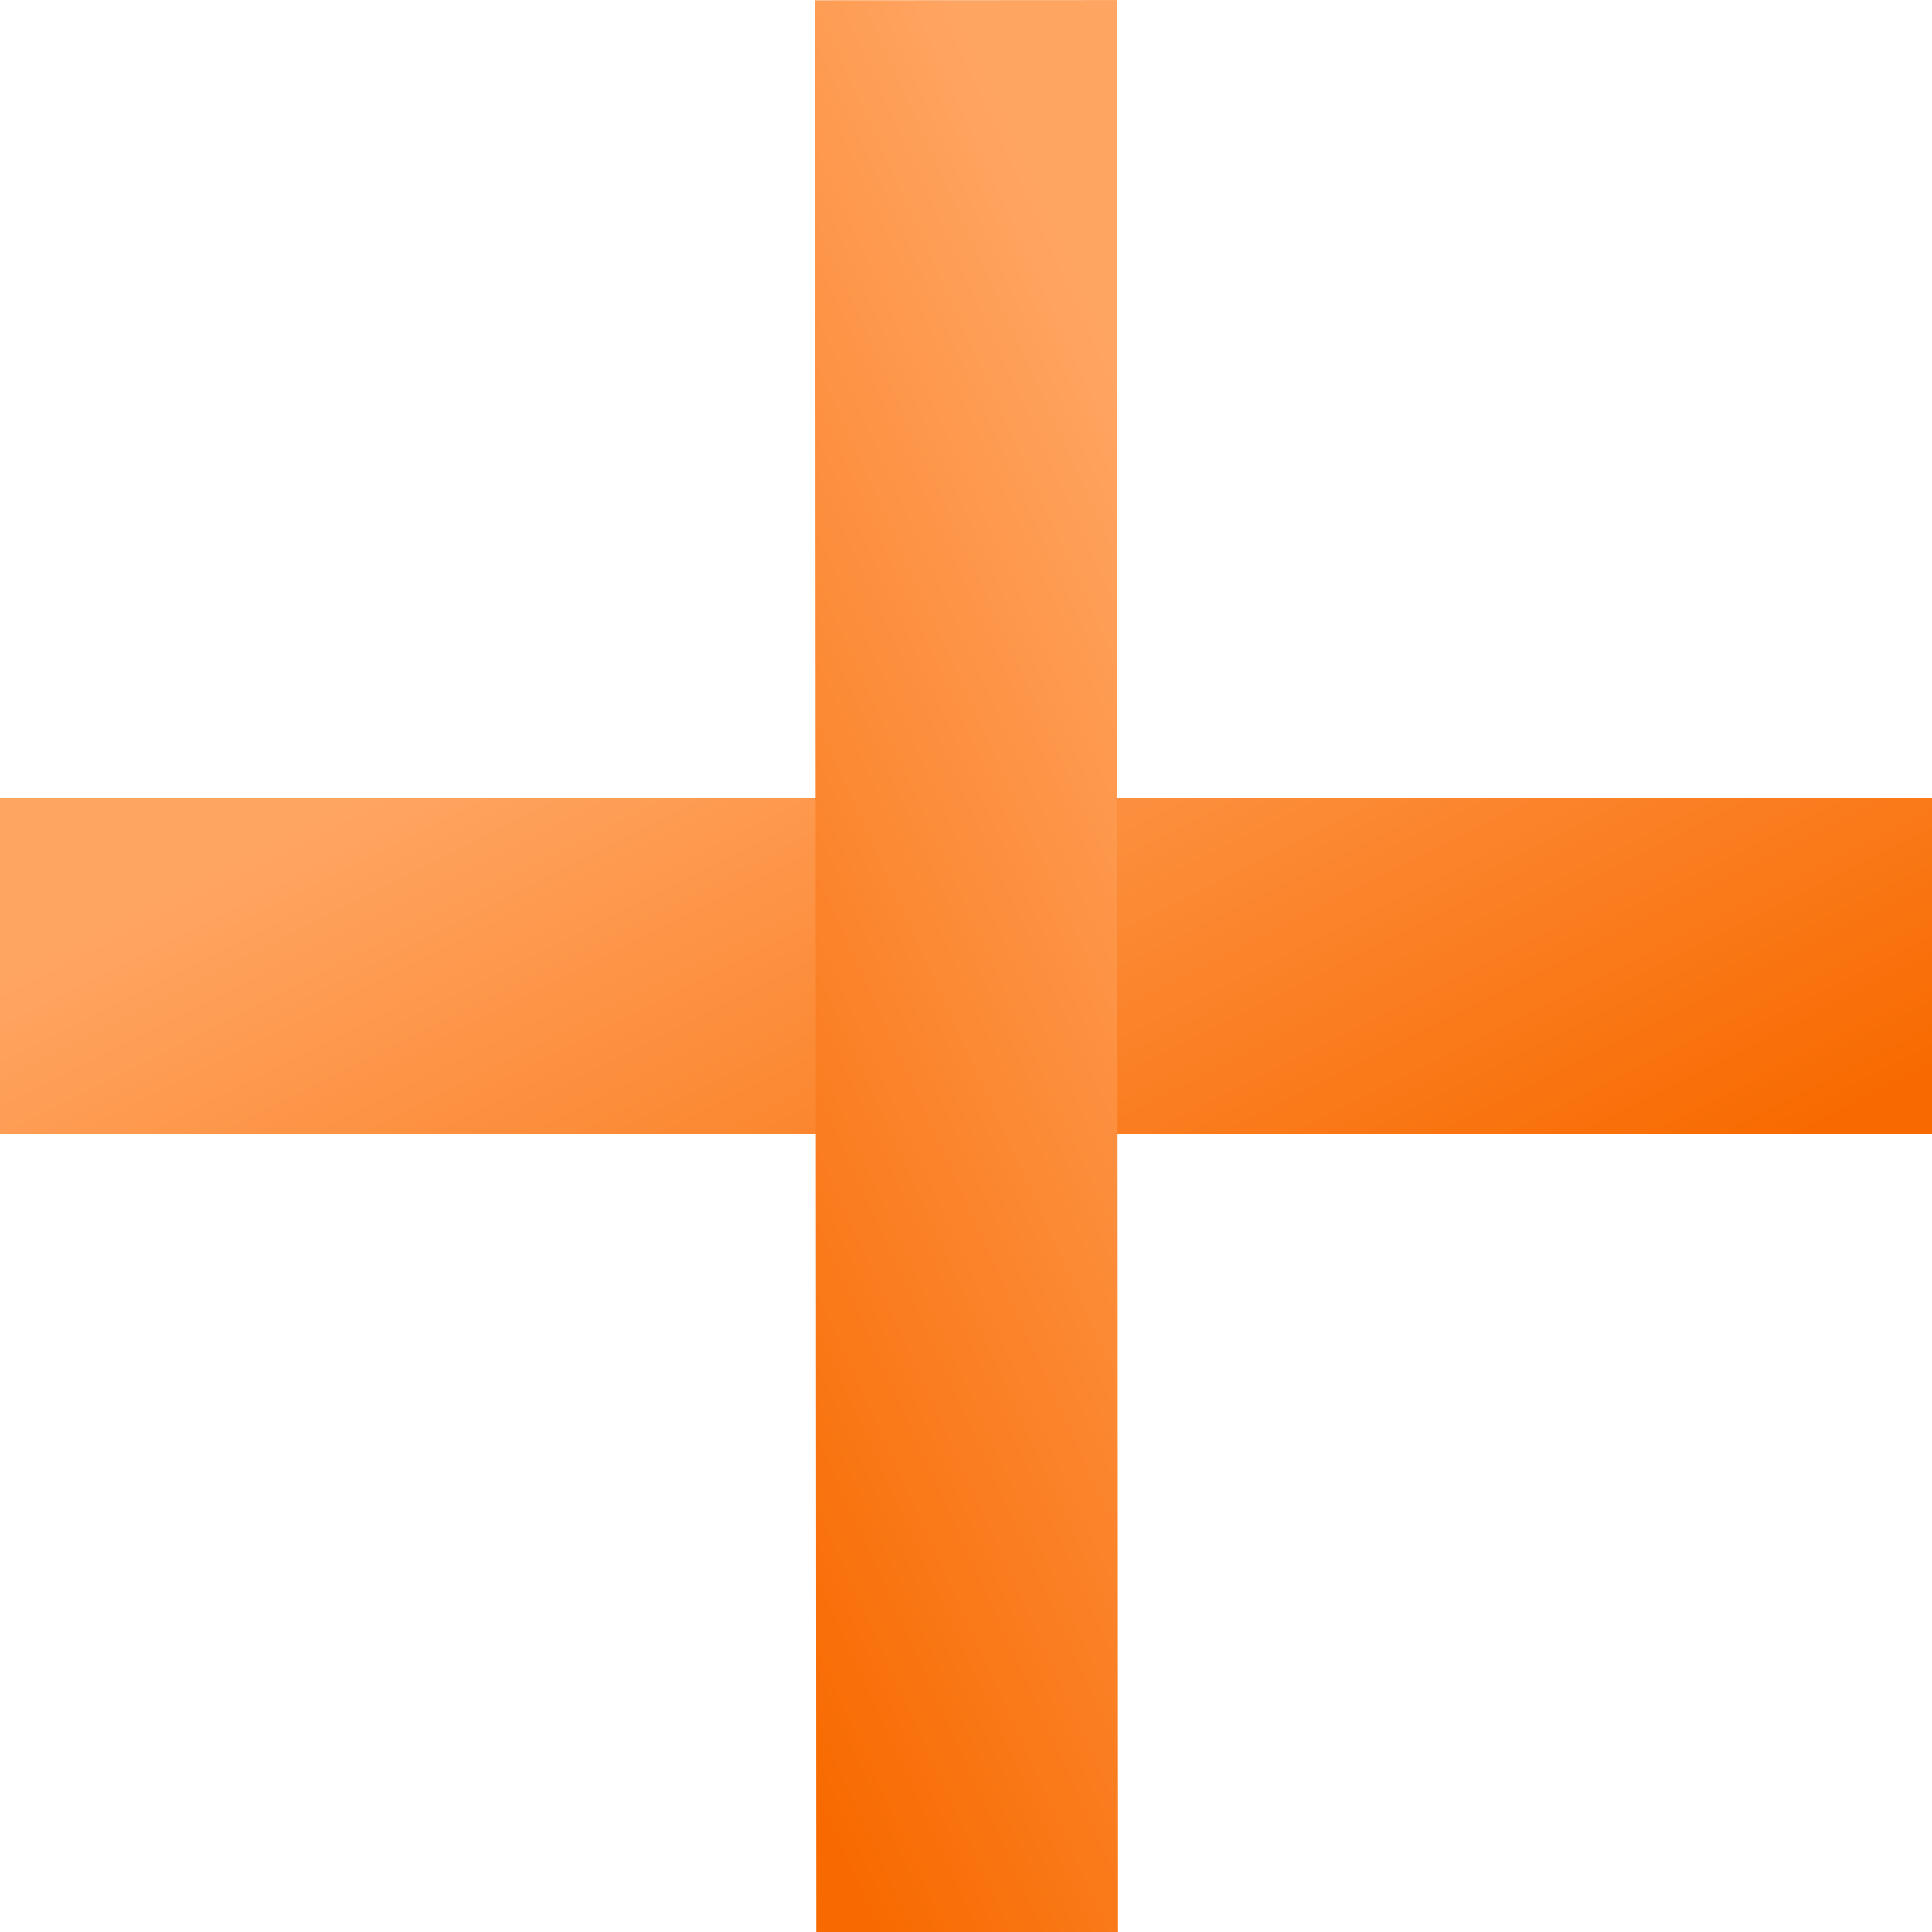
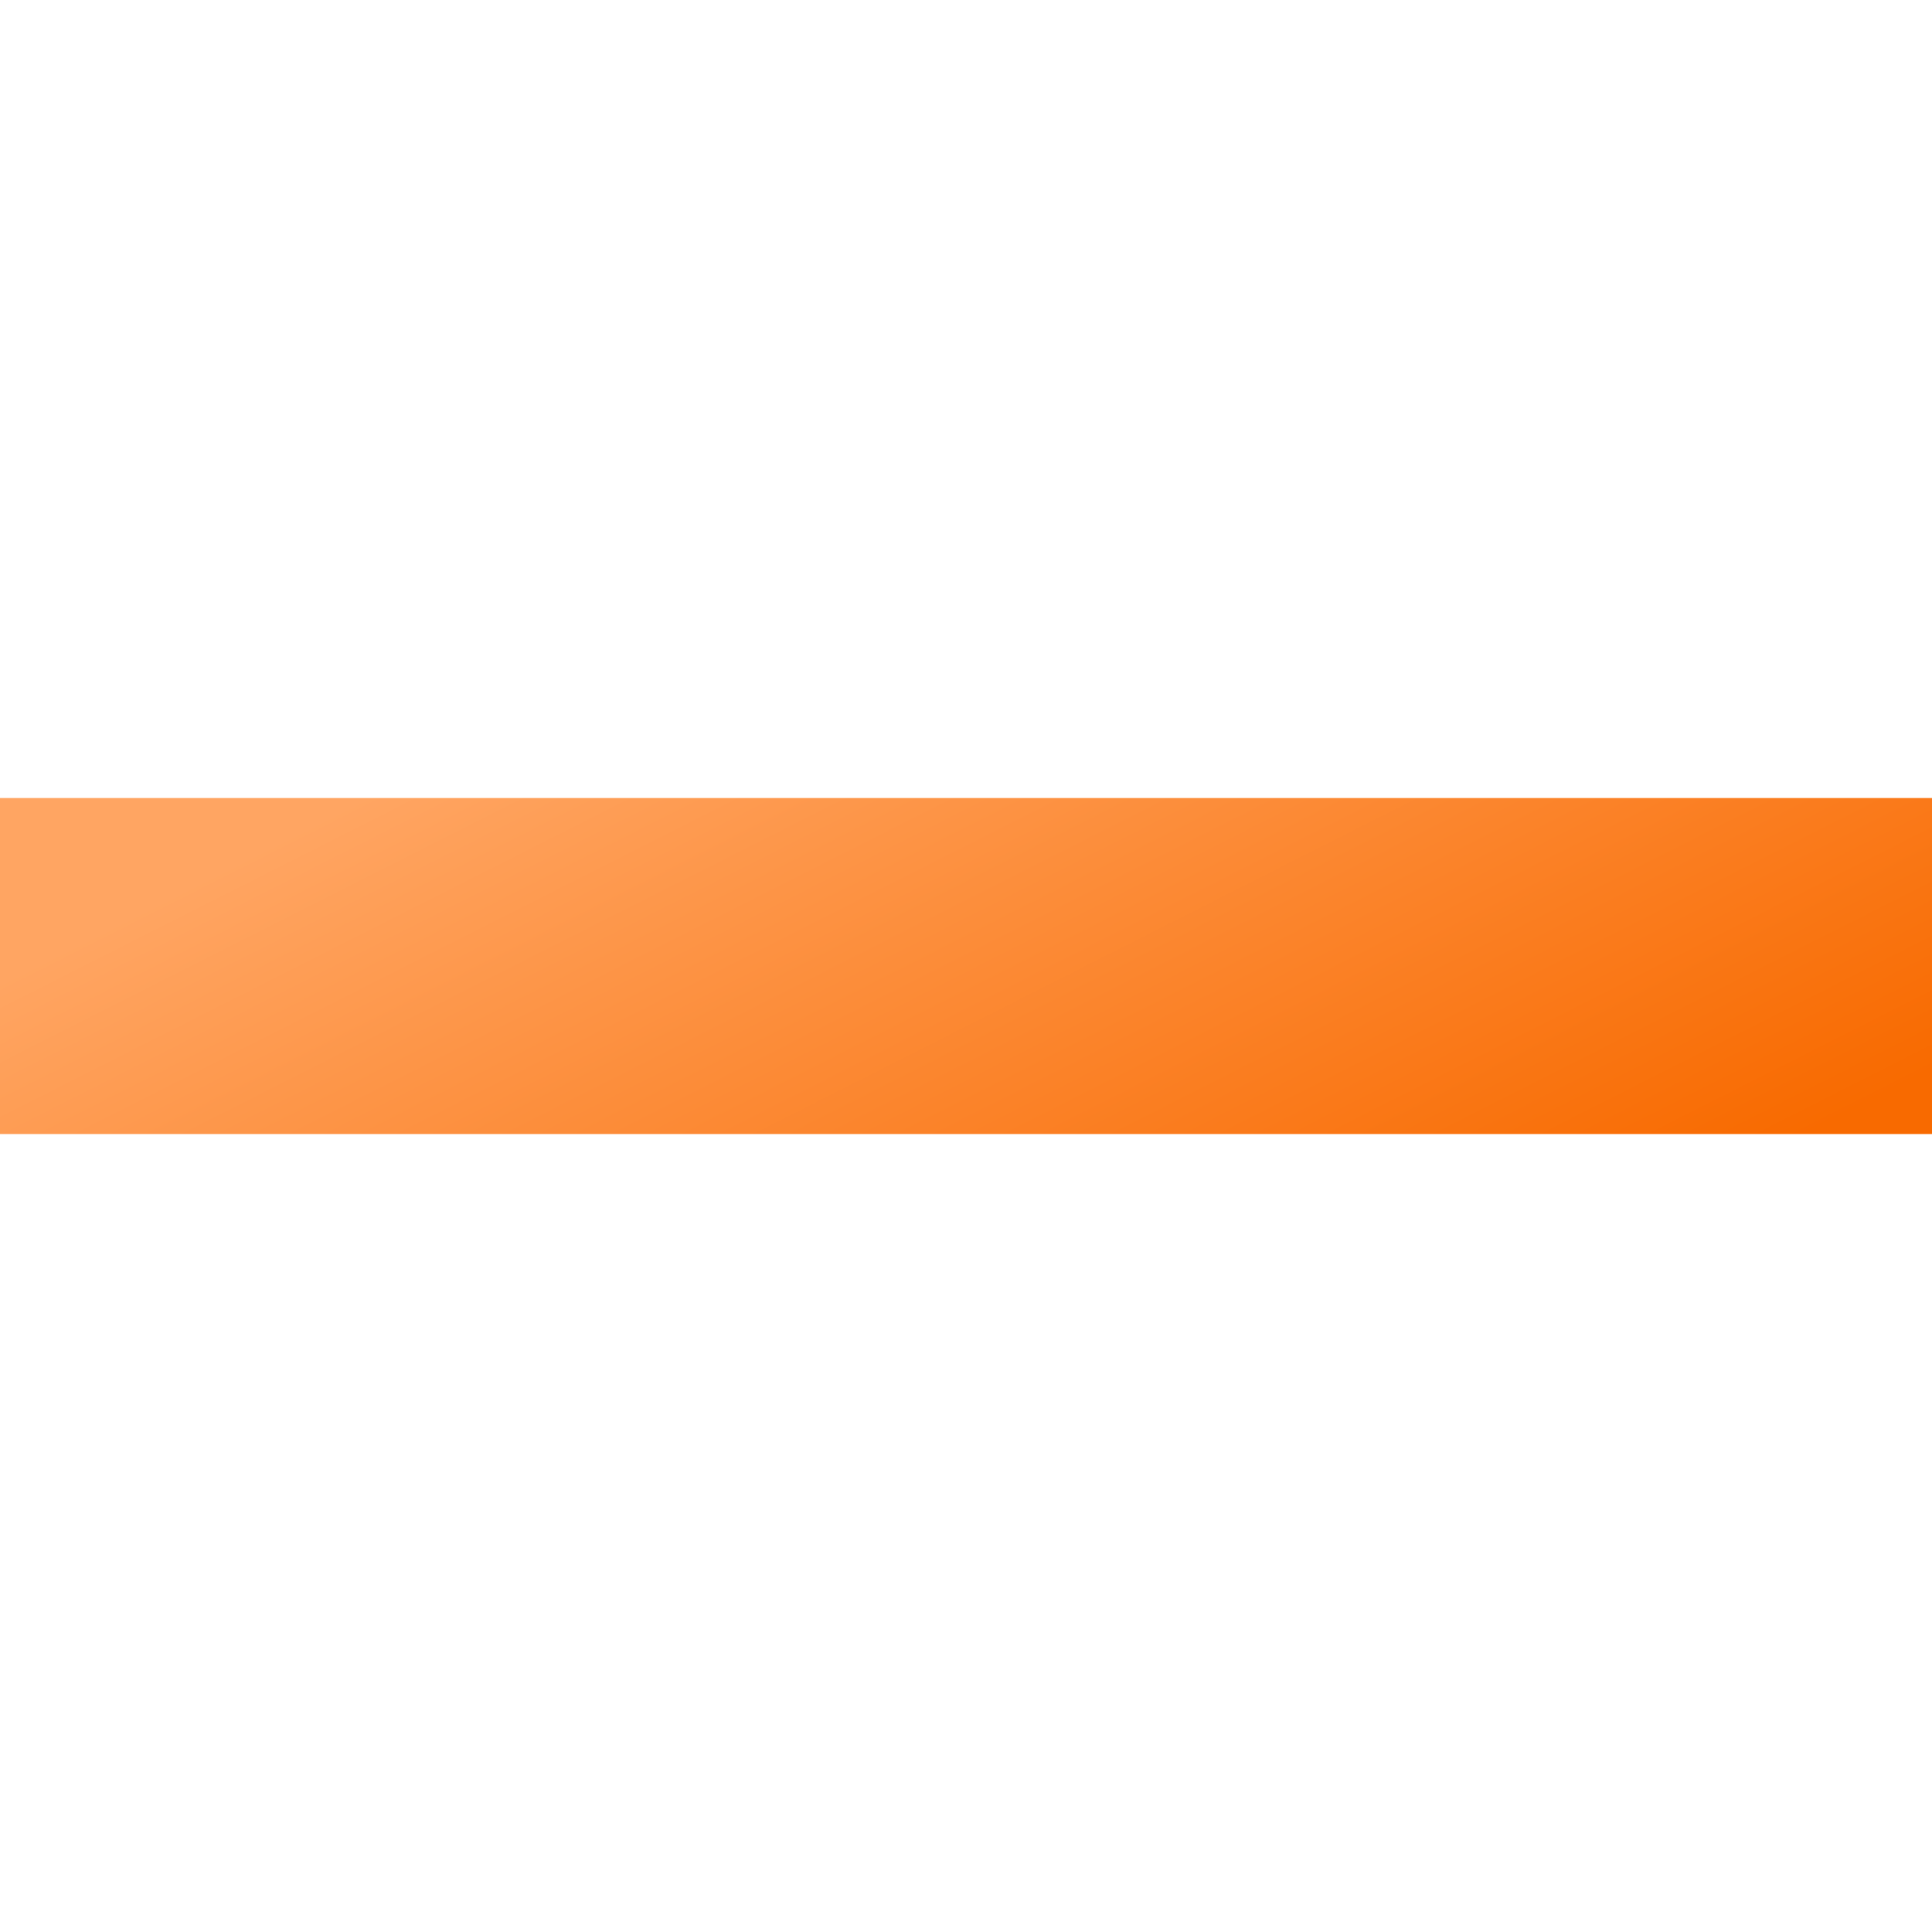
<svg xmlns="http://www.w3.org/2000/svg" width="34" height="34" viewBox="0 0 34 34" fill="none">
  <g id="Group 9044">
    <rect id="Rectangle 7938" y="14.044" width="34" height="5.913" fill="url(#paint0_linear_287_831)" />
-     <rect id="Rectangle 7939" x="19.656" y="0.001" width="34" height="5.312" transform="rotate(89.965 19.656 0.001)" fill="url(#paint1_linear_287_831)" />
  </g>
  <defs>
    <linearGradient id="paint0_linear_287_831" x1="6.375" y1="14.044" x2="13.94" y2="29.001" gradientUnits="userSpaceOnUse">
      <stop stop-color="#FFA562" />
      <stop offset="1" stop-color="#F86A00" />
    </linearGradient>
    <linearGradient id="paint1_linear_287_831" x1="26.031" y1="0.001" x2="32.387" y2="13.988" gradientUnits="userSpaceOnUse">
      <stop stop-color="#FFA562" />
      <stop offset="1" stop-color="#F86A00" />
    </linearGradient>
  </defs>
</svg>